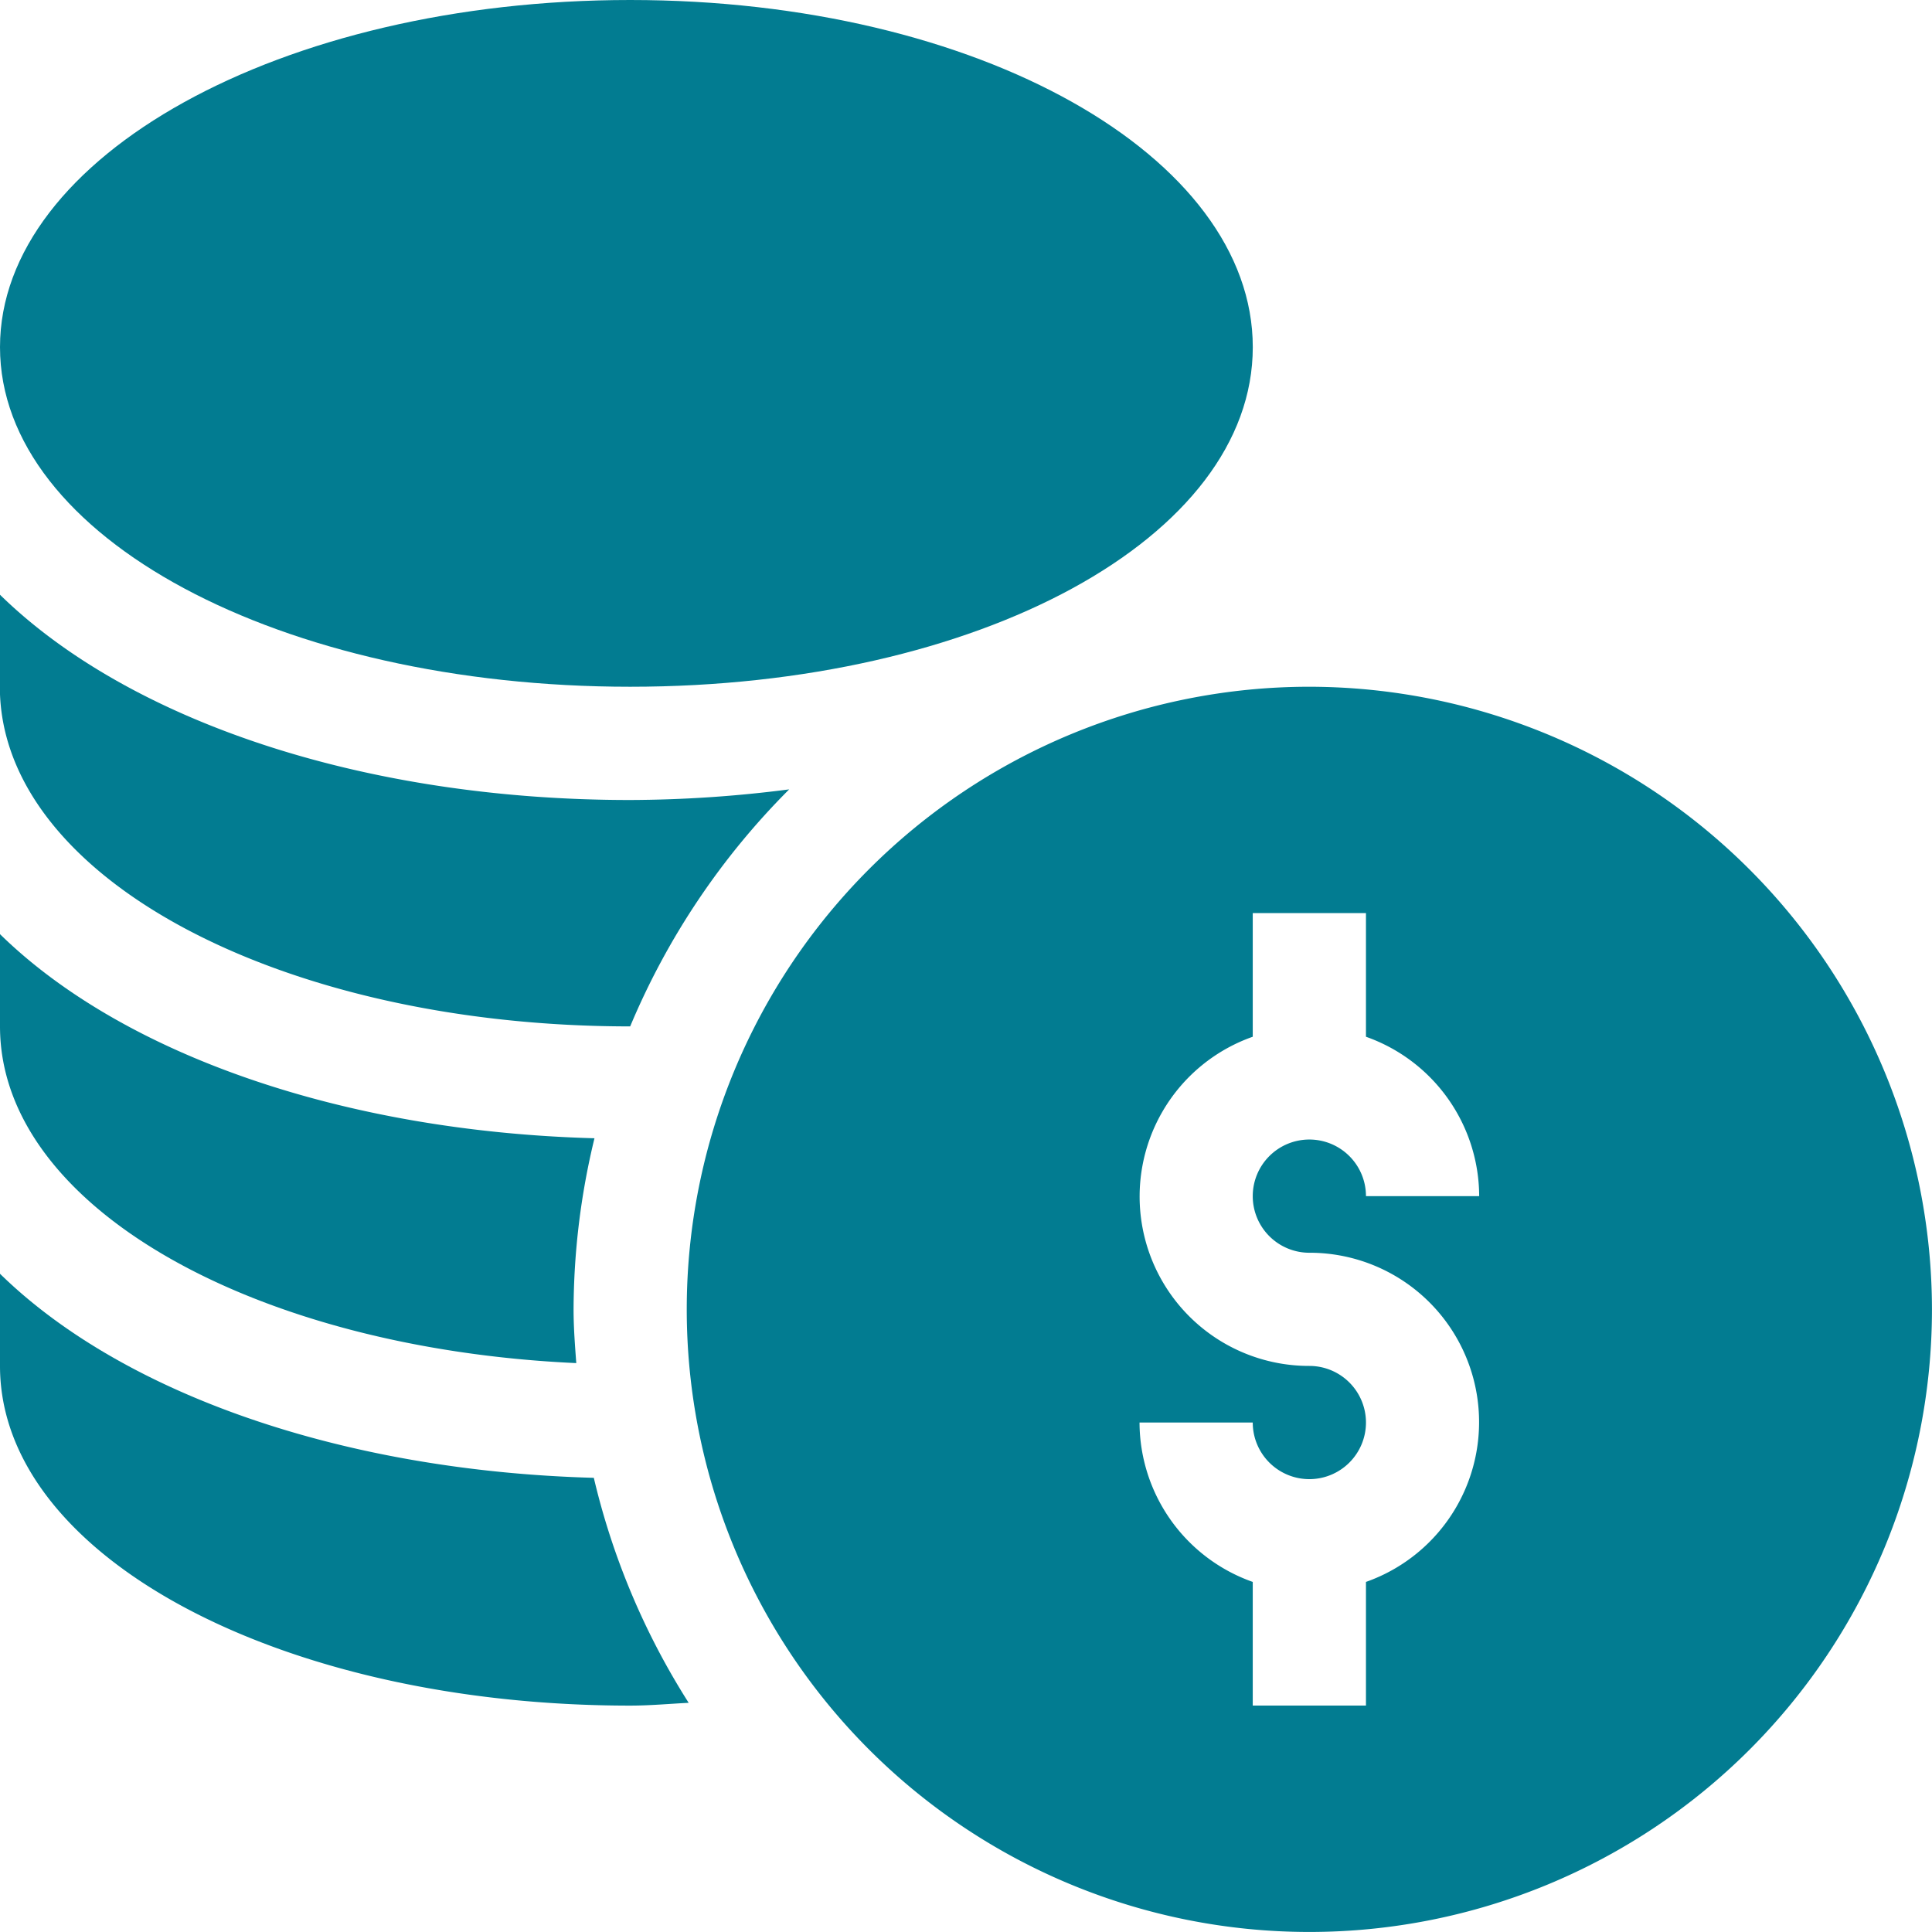
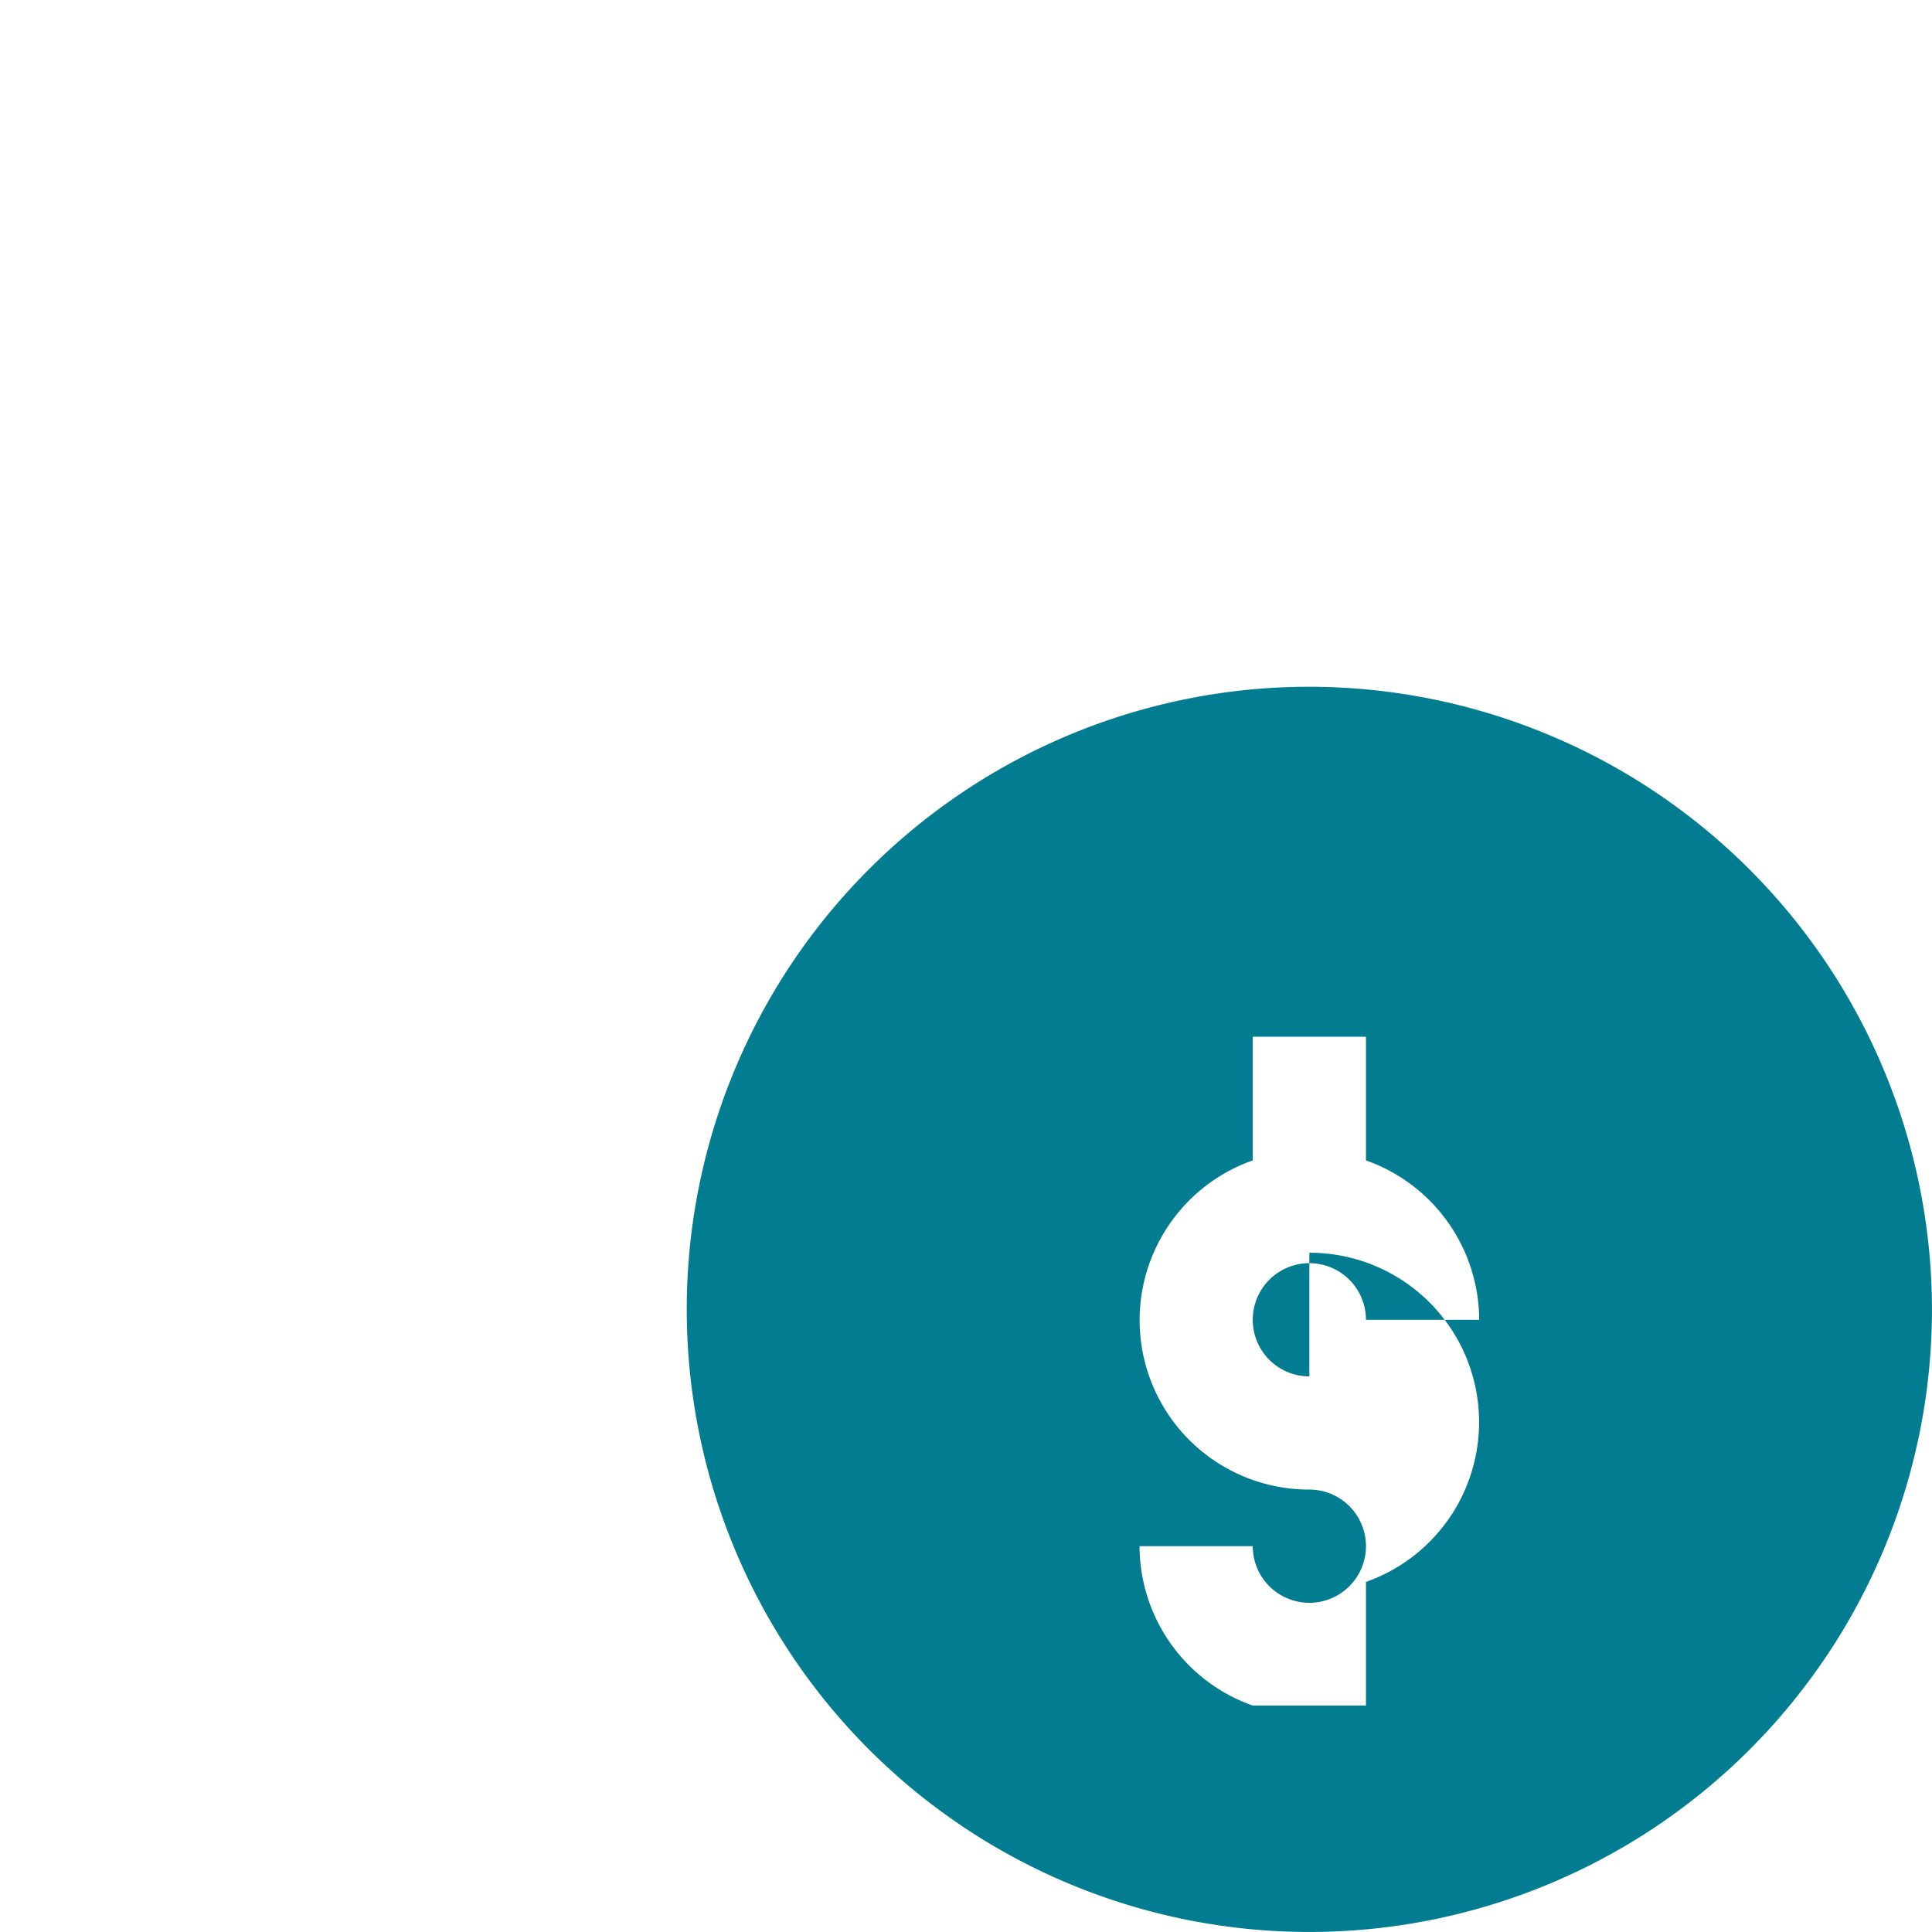
<svg xmlns="http://www.w3.org/2000/svg" id="Financing_options_available" data-name="Financing options available" width="50" height="50" viewBox="0 0 50 50">
-   <path id="Path_4377" data-name="Path 4377" d="M198.113,182a16.113,16.113,0,1,0,16.113,16.113A16.132,16.132,0,0,0,198.113,182Zm0,14.648a4.384,4.384,0,0,1,1.465,8.519v3.2h-2.93v-3.2a4.388,4.388,0,0,1-2.93-4.125h2.93a1.465,1.465,0,1,0,1.465-1.465,4.384,4.384,0,0,1-1.465-8.519v-3.2h2.93v3.2a4.388,4.388,0,0,1,2.93,4.125h-2.93a1.465,1.465,0,1,0-1.465,1.465Z" transform="translate(-164.227 -164.227)" fill="#027c91" />
-   <path id="Path_4378" data-name="Path 4378" d="M16.309,17.773c9.035,0,16.113-3.861,16.113-8.789S25.344,0,16.309,0,0,4.056,0,8.984,7.273,17.773,16.309,17.773Z" fill="#027c91" />
-   <path id="Path_4379" data-name="Path 4379" d="M0,337.559v2.387c0,4.928,7.273,8.789,16.309,8.789.512,0,1.009-.047,1.514-.072a18.919,18.919,0,0,1-2.455-5.823C8.833,342.66,3.16,340.652,0,337.559Z" transform="translate(0 -304.594)" fill="#027c91" />
-   <path id="Path_4380" data-name="Path 4380" d="M14.914,258.66c-.034-.461-.07-.921-.07-1.39a18.961,18.961,0,0,1,.541-4.429C8.843,252.664,3.163,250.655,0,247.559v2.387C0,254.612,6.569,258.28,14.914,258.66Z" transform="translate(0 -223.383)" fill="#027c91" />
-   <path id="Path_4381" data-name="Path 4381" d="M16.309,168.735h0a19.109,19.109,0,0,1,4.115-6.134,32.69,32.69,0,0,1-4.119.275c-6.955,0-13-2.074-16.309-5.316v2.387C0,164.874,7.273,168.735,16.309,168.735Z" transform="translate(0 -142.172)" fill="#027c91" />
+   <path id="Path_4377" data-name="Path 4377" d="M198.113,182a16.113,16.113,0,1,0,16.113,16.113A16.132,16.132,0,0,0,198.113,182Zm0,14.648a4.384,4.384,0,0,1,1.465,8.519v3.2h-2.93a4.388,4.388,0,0,1-2.93-4.125h2.93a1.465,1.465,0,1,0,1.465-1.465,4.384,4.384,0,0,1-1.465-8.519v-3.2h2.93v3.2a4.388,4.388,0,0,1,2.93,4.125h-2.93a1.465,1.465,0,1,0-1.465,1.465Z" transform="translate(-164.227 -164.227)" fill="#027c91" />
</svg>